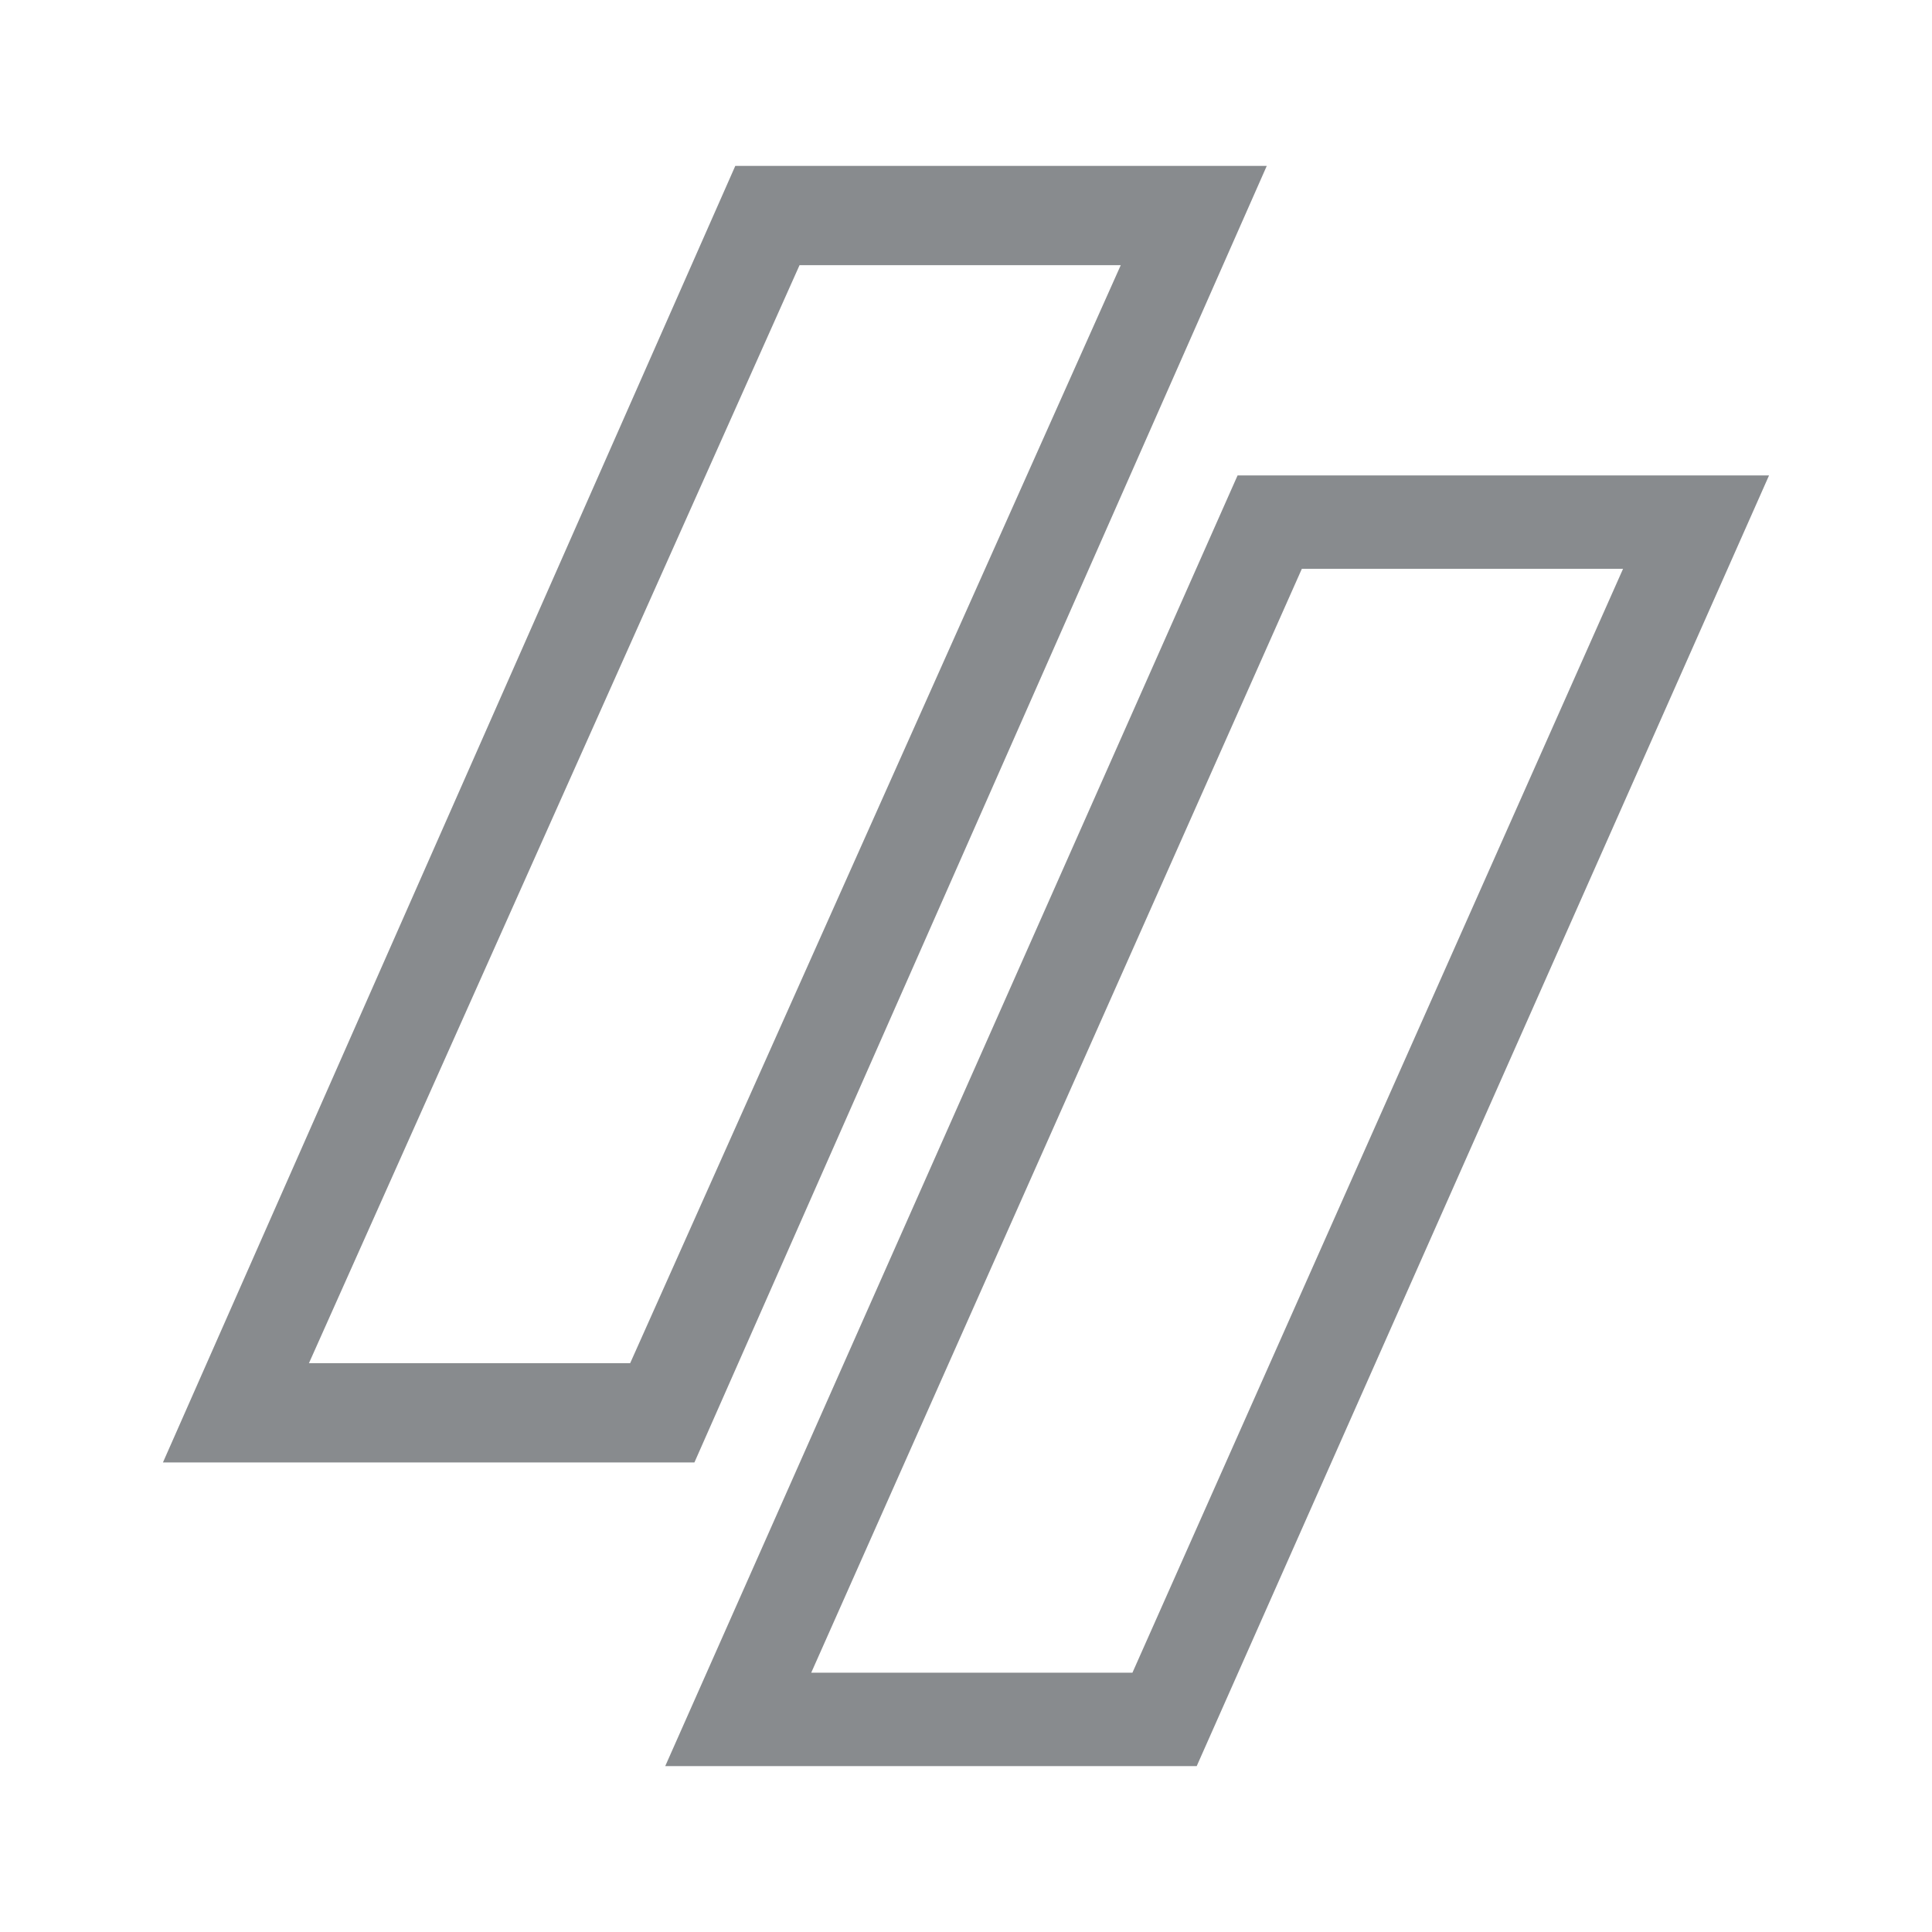
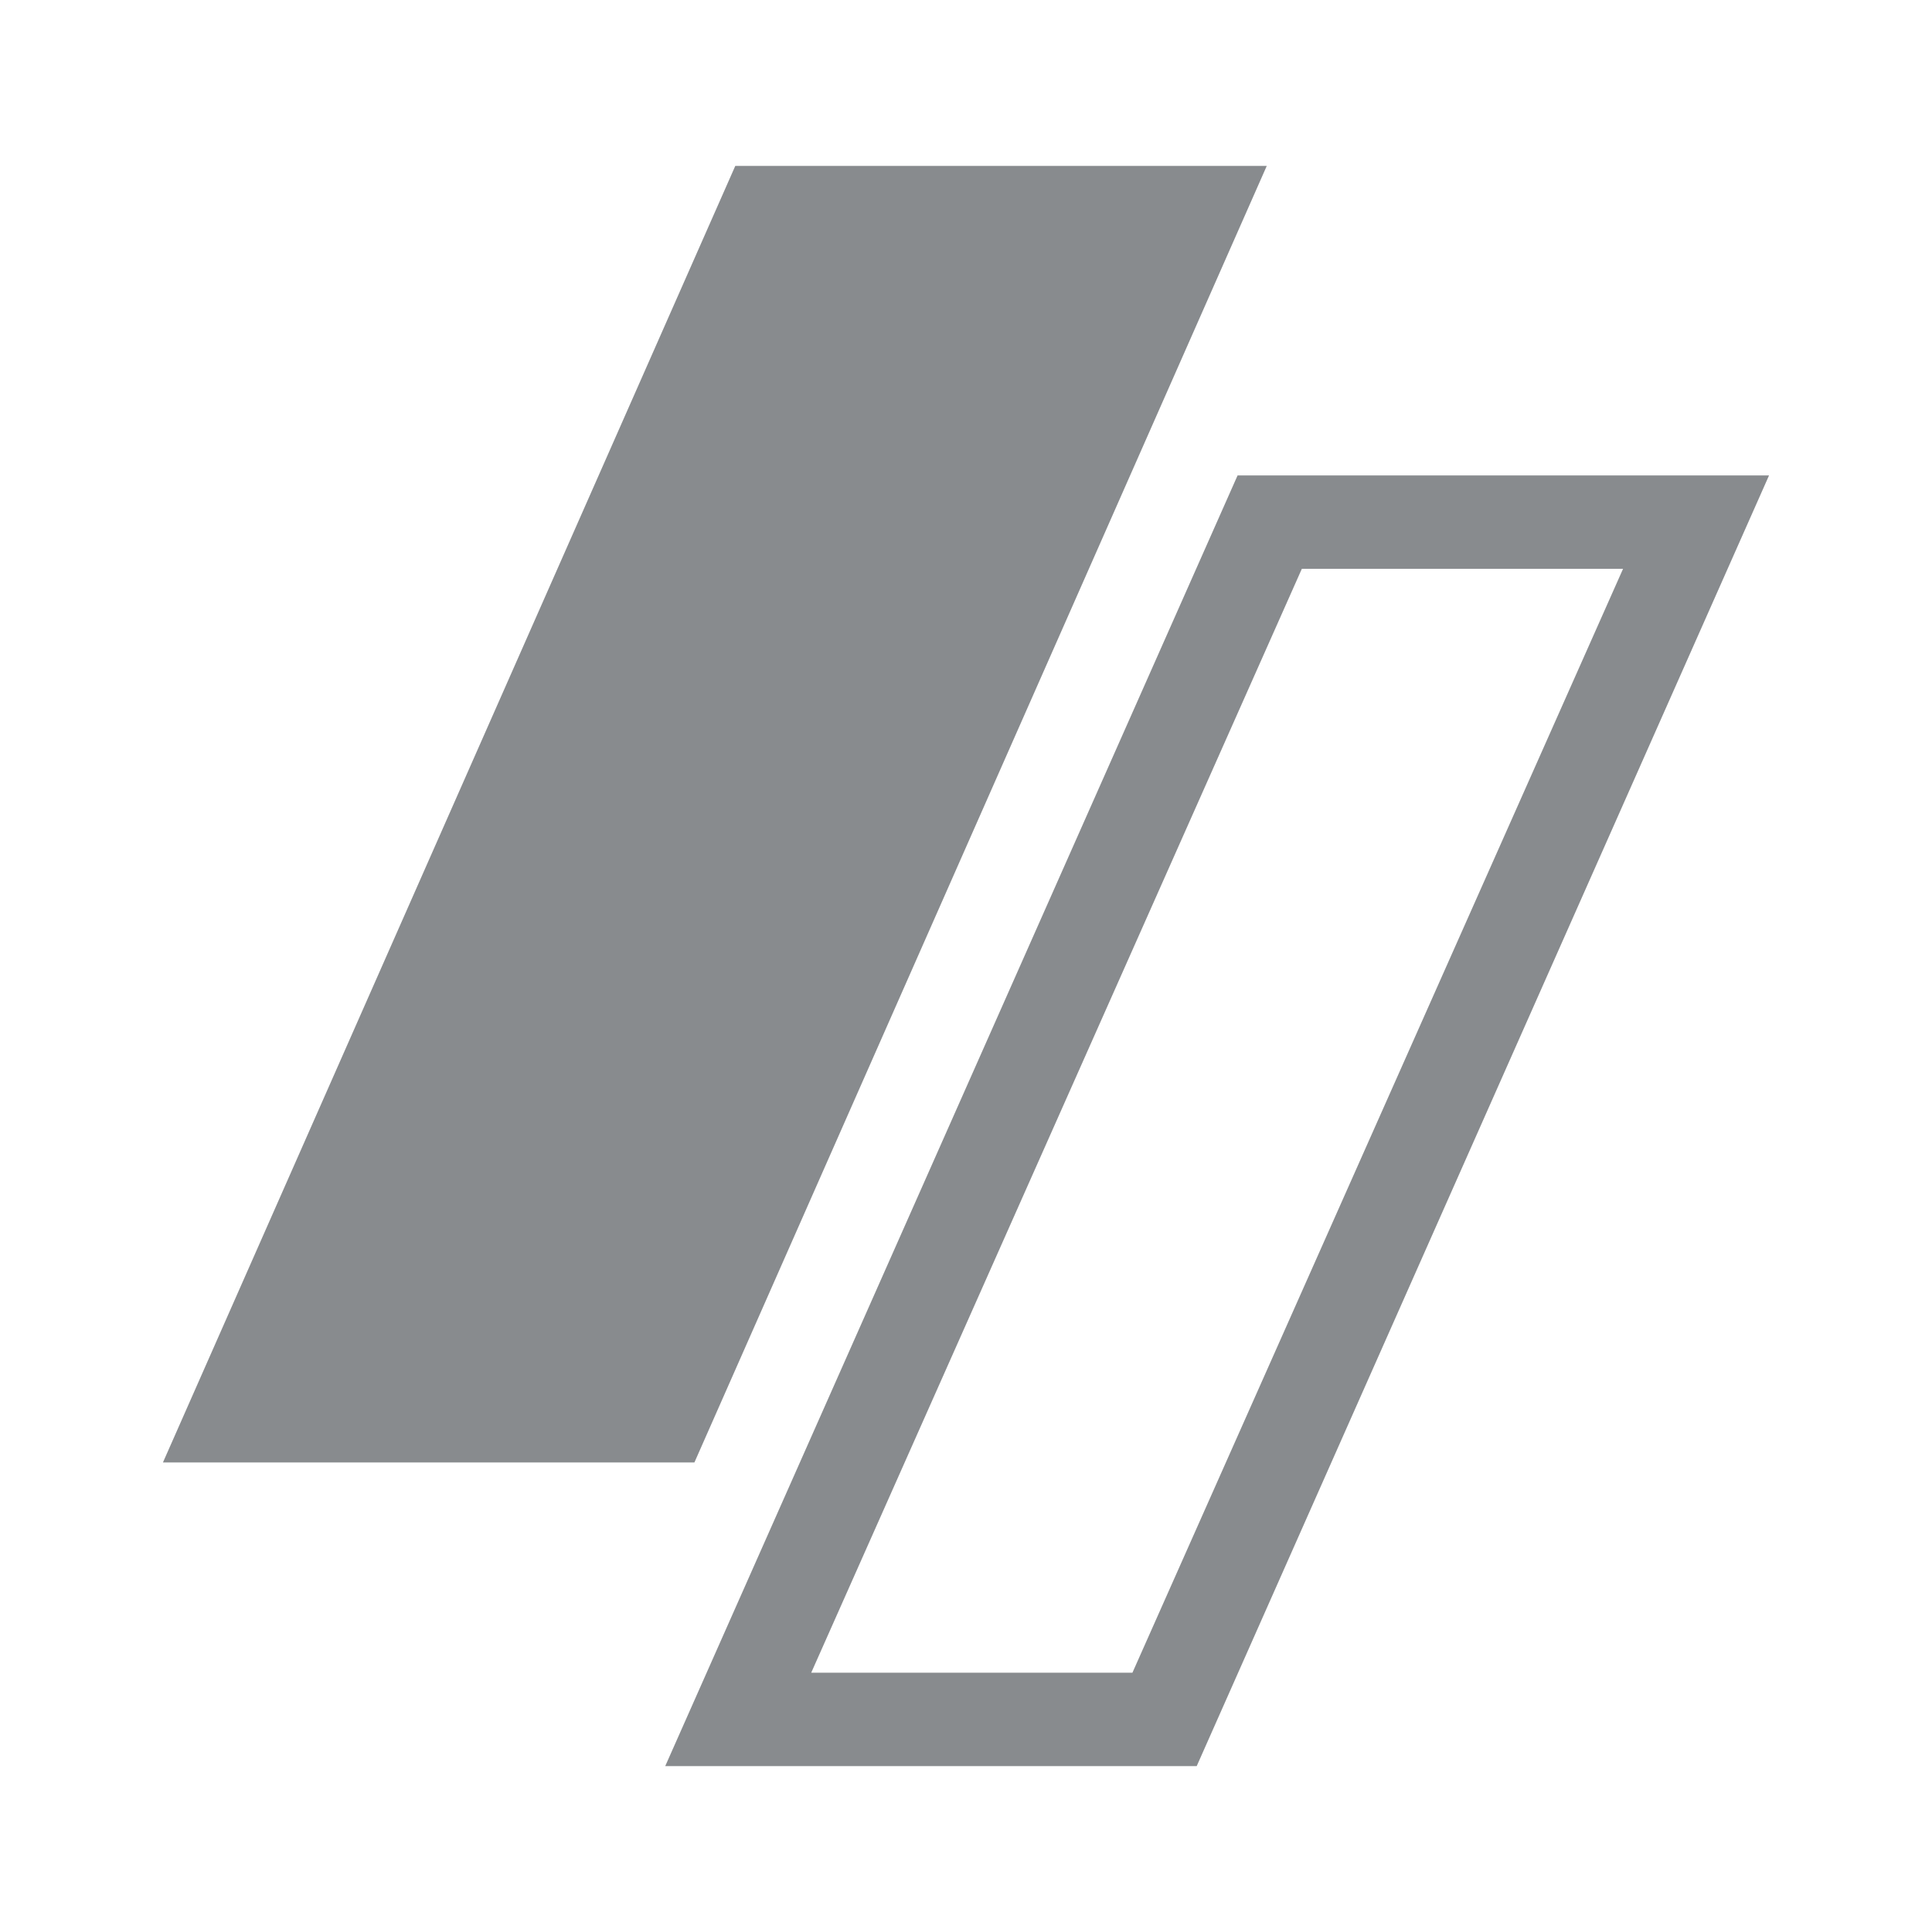
<svg xmlns="http://www.w3.org/2000/svg" version="1.0" id="Layer_1" x="0px" y="0px" width="192.756px" height="192.756px" viewBox="0 0 192.756 192.756" enable-background="new 0 0 192.756 192.756" xml:space="preserve">
  <g>
    <polygon fill-rule="evenodd" clip-rule="evenodd" fill="#FFFFFF" points="0,0 192.756,0 192.756,192.756 0,192.756 0,0  " />
    <polygon fill-rule="evenodd" clip-rule="evenodd" fill="#888B8E" points="73.361,16.549 126.387,16.549 69.283,145.906    16.258,145.906 73.361,16.549  " />
    <polygon fill-rule="evenodd" clip-rule="evenodd" fill="#888B8E" points="123.474,47.432 176.498,47.432 119.395,176.207    66.369,176.207 123.474,47.432  " />
-     <polygon fill-rule="evenodd" clip-rule="evenodd" fill="#FFFFFF" points="79.771,26.455 111.819,26.455 62.873,136.002    30.825,136.002 79.771,26.455  " />
    <polygon fill-rule="evenodd" clip-rule="evenodd" fill="#FFFFFF" points="129.883,56.755 161.931,56.755 112.984,166.883    80.937,166.883 129.883,56.755  " />
  </g>
</svg>